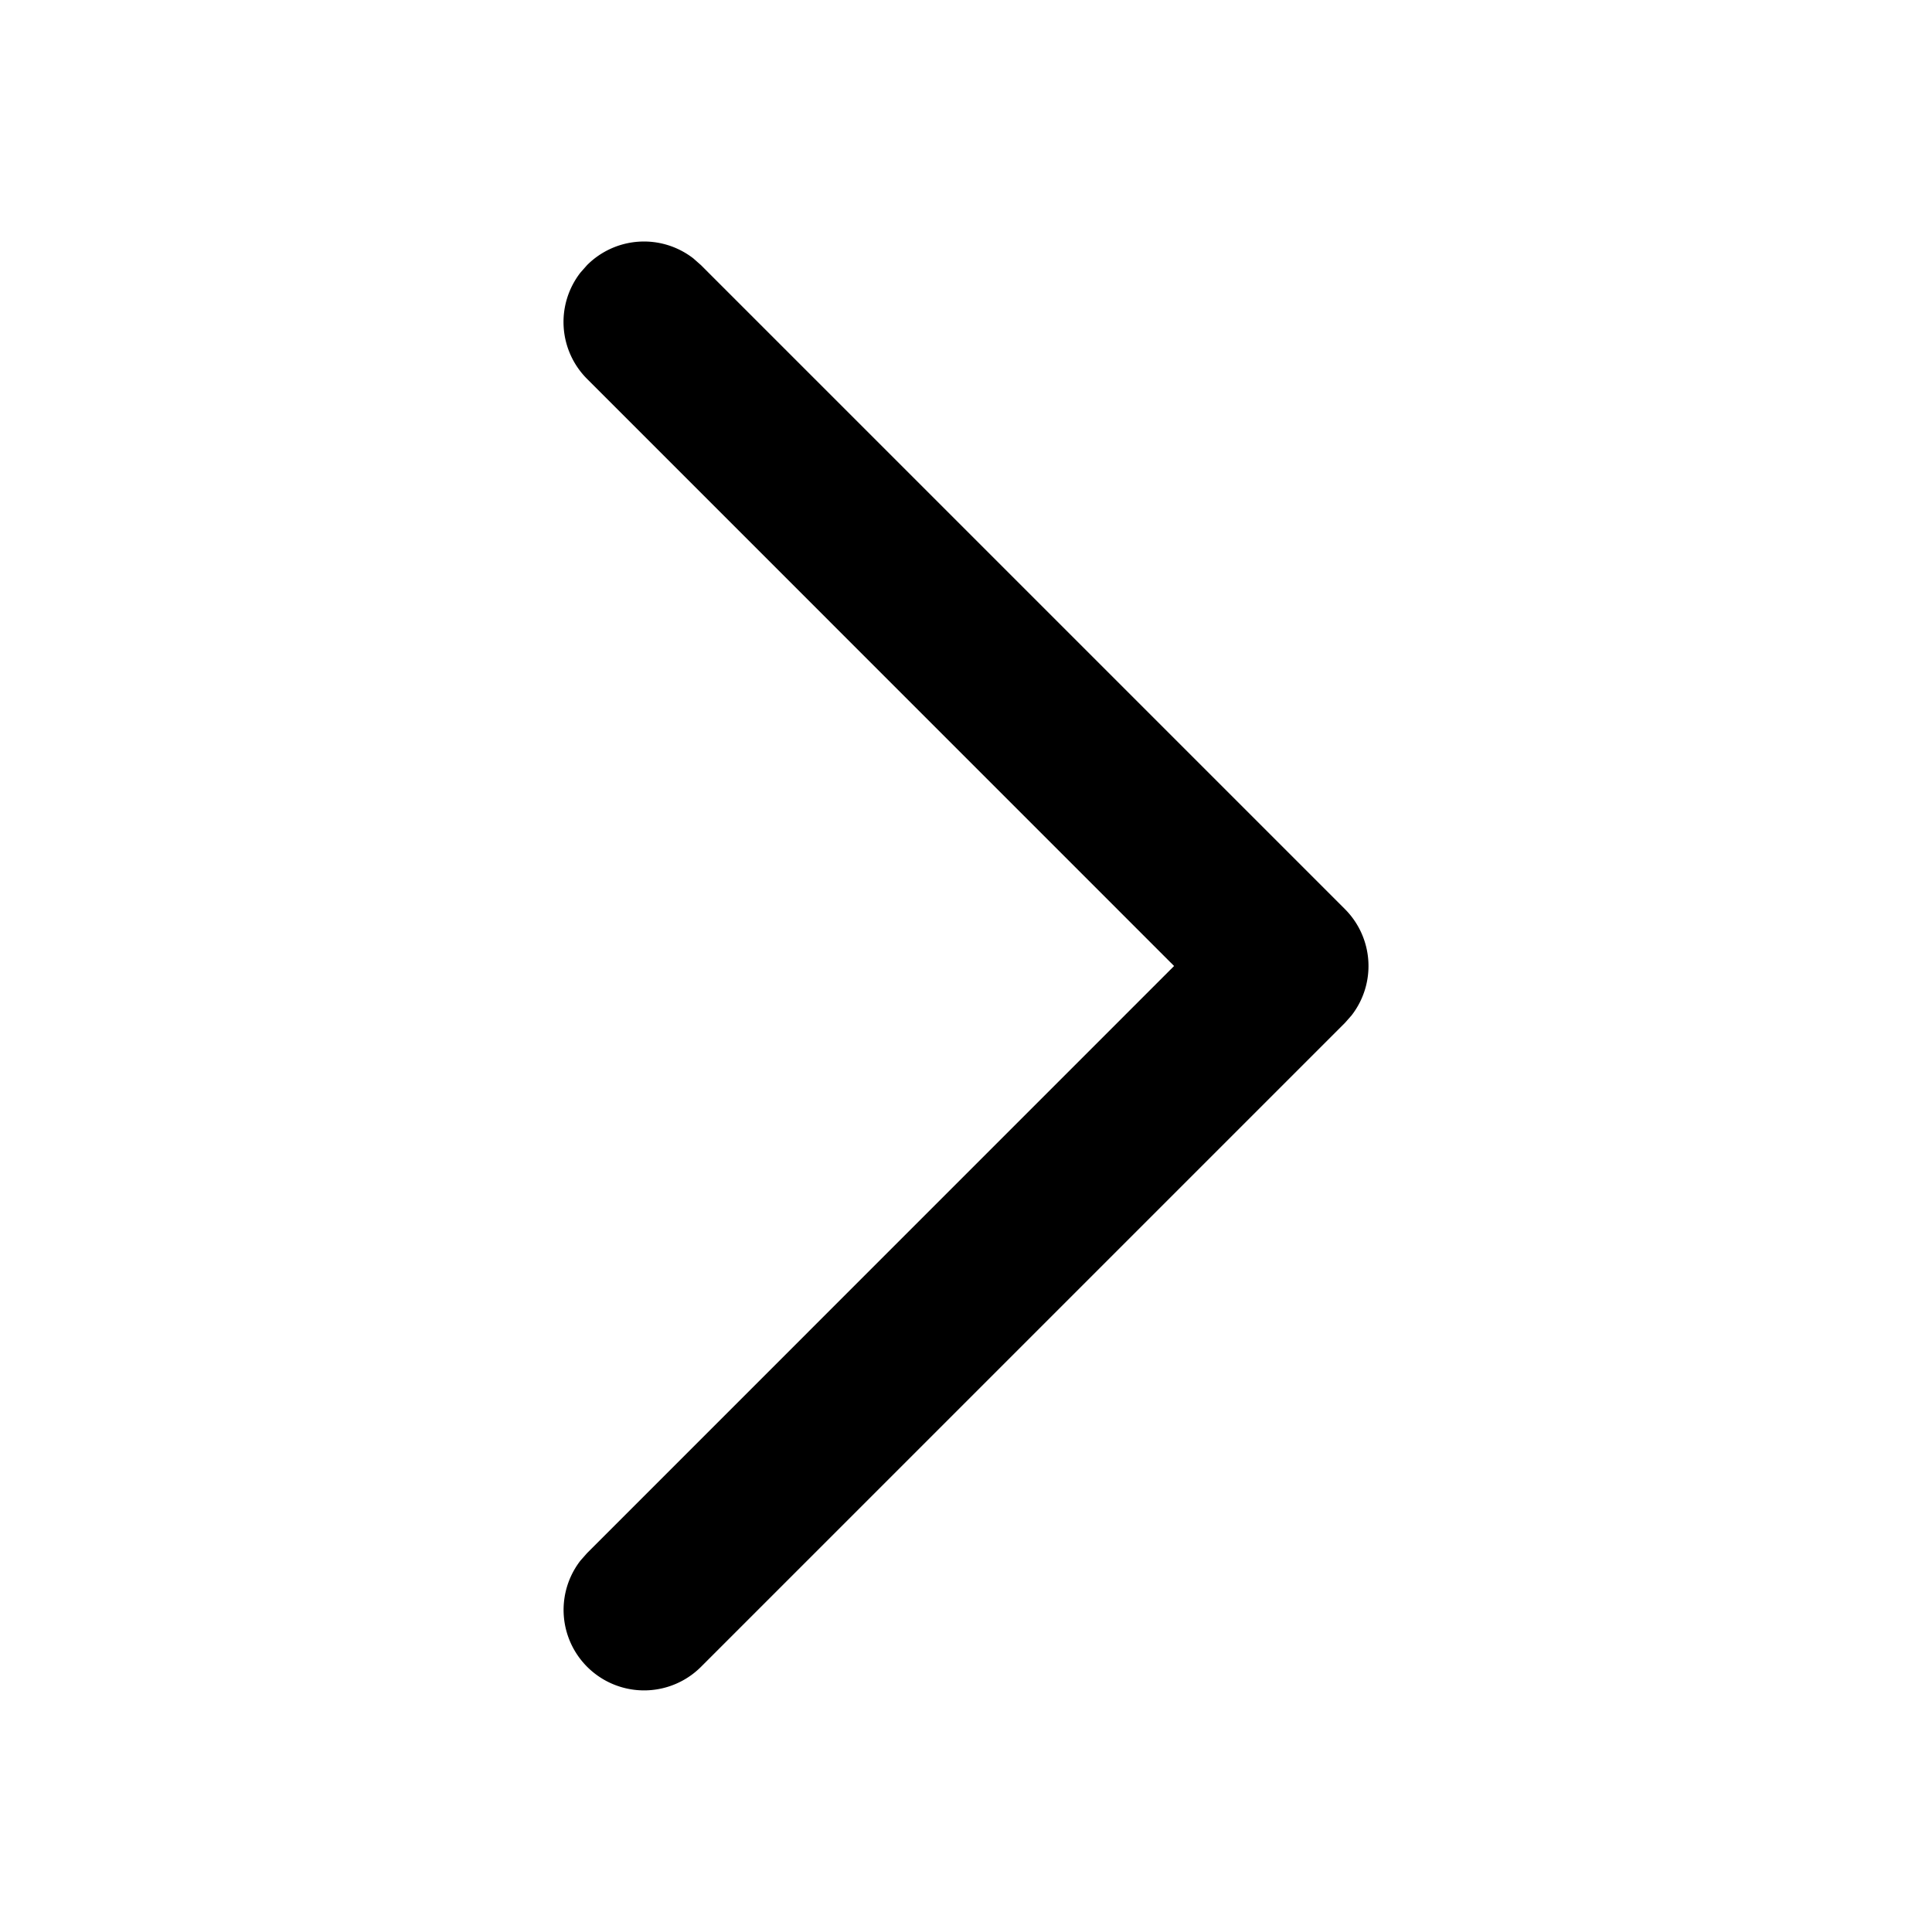
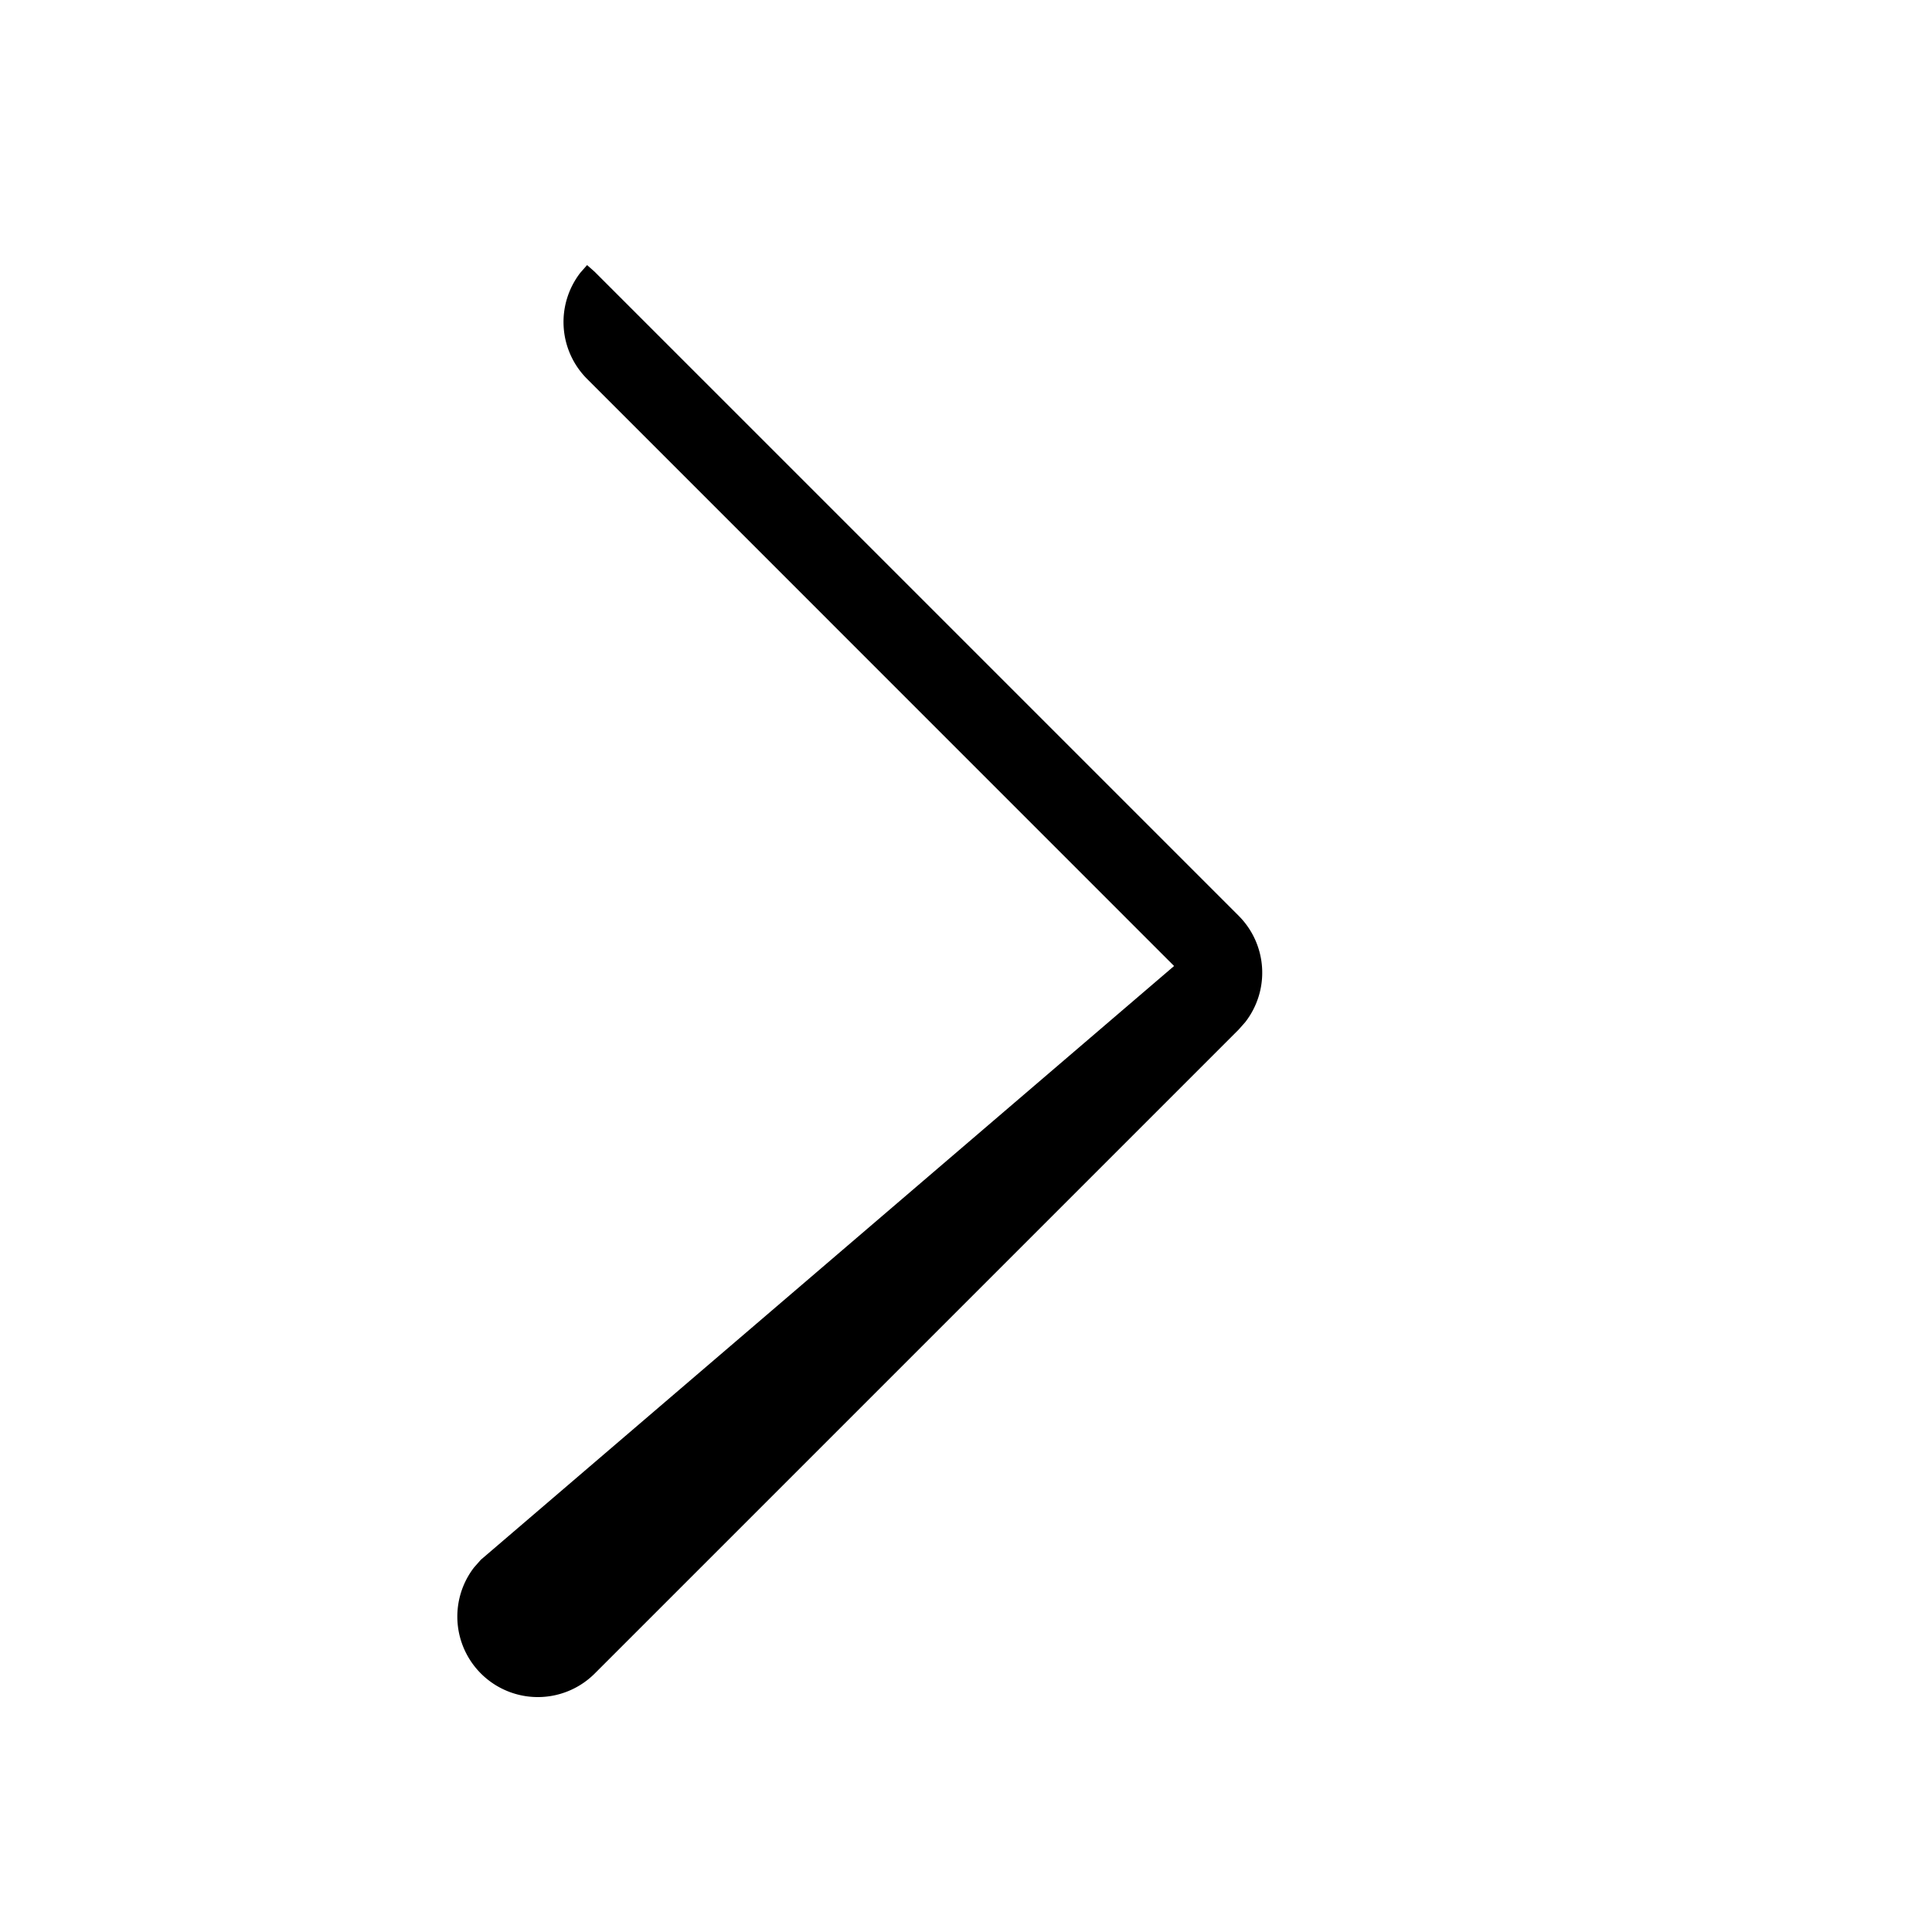
<svg xmlns="http://www.w3.org/2000/svg" viewBox="0 0 24 24">
-   <path fill-rule="evenodd" d="M7.293 3.293a1 1 0 011.32-.083l.094.083 8 8a1 1 0 01.083 1.32l-.083.094-8 8a1 1 0 01-1.497-1.32l.083-.094L14.585 12 7.293 4.707a1 1 0 01-.083-1.32l.083-.094z" />
+   <path fill-rule="evenodd" d="M7.293 3.293l.094.083 8 8a1 1 0 01.083 1.32l-.083.094-8 8a1 1 0 01-1.497-1.32l.083-.094L14.585 12 7.293 4.707a1 1 0 01-.083-1.32l.083-.094z" />
</svg>